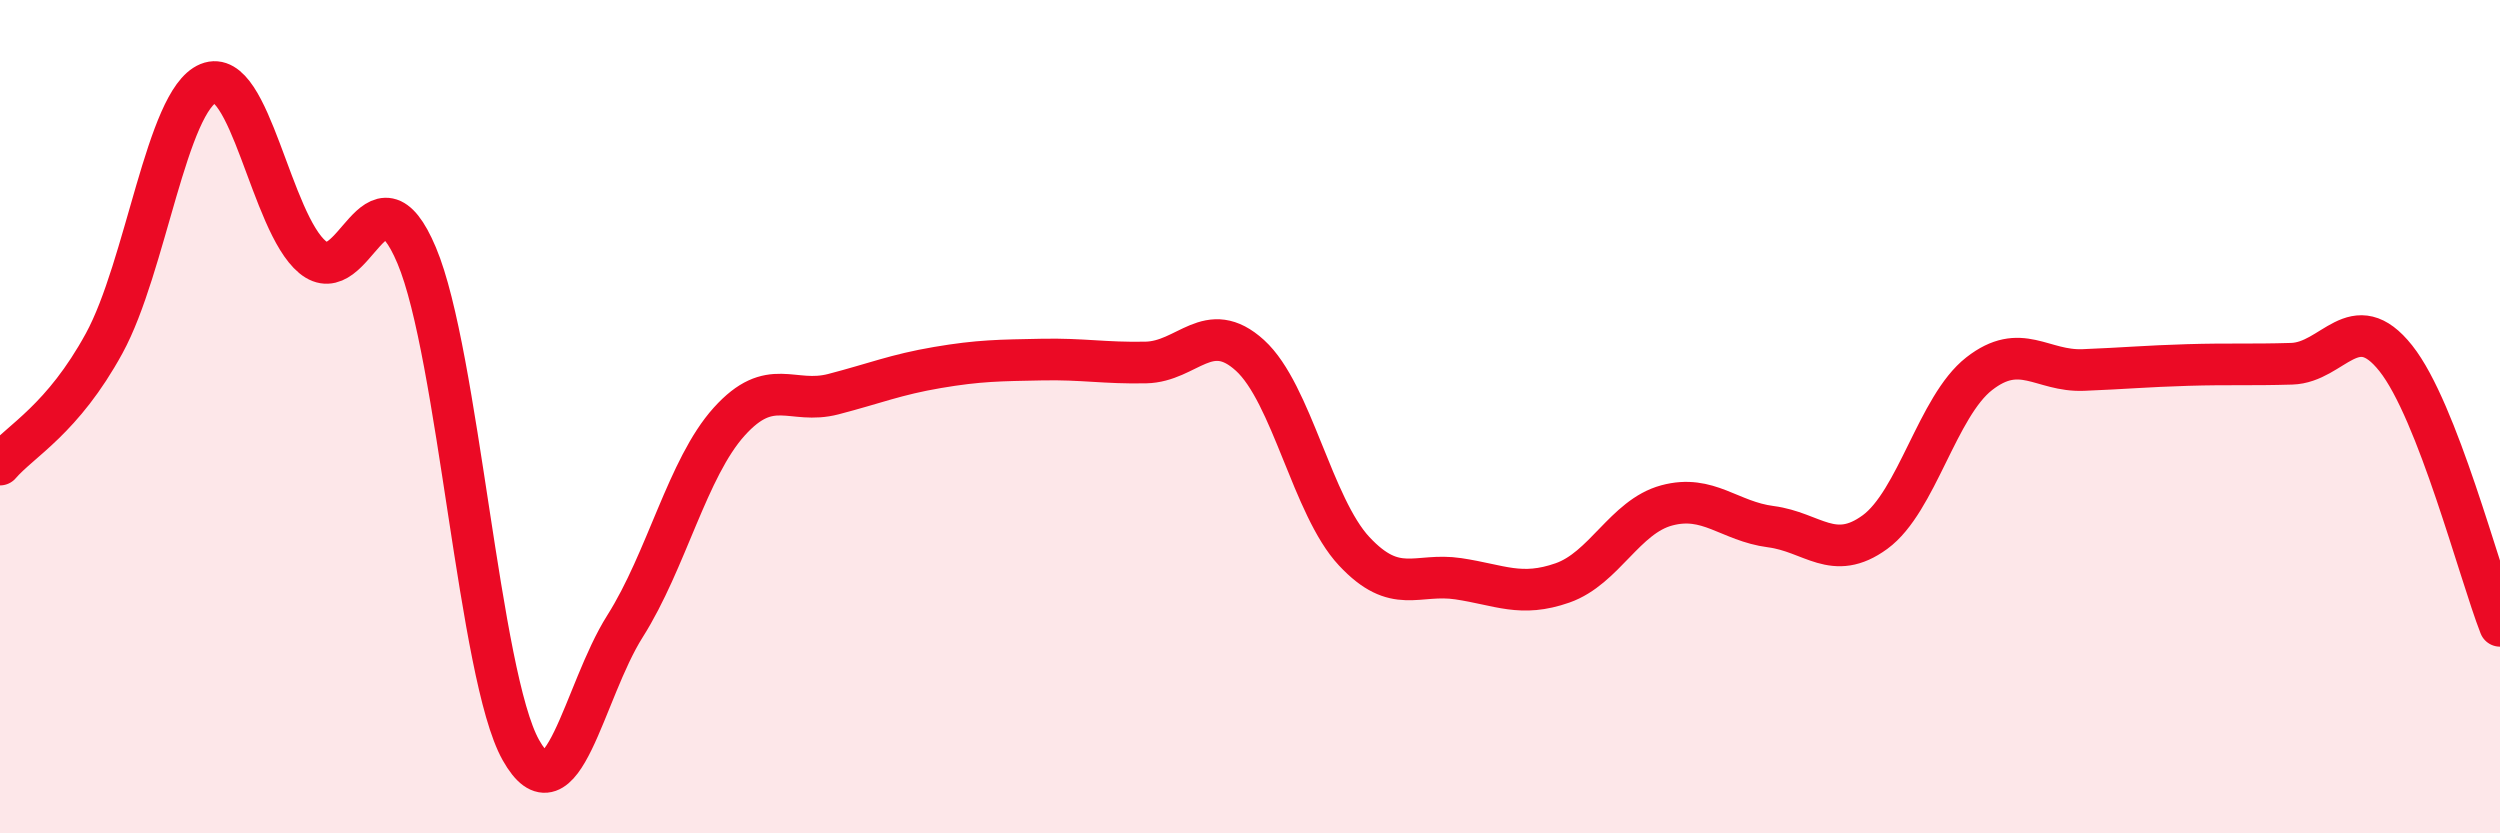
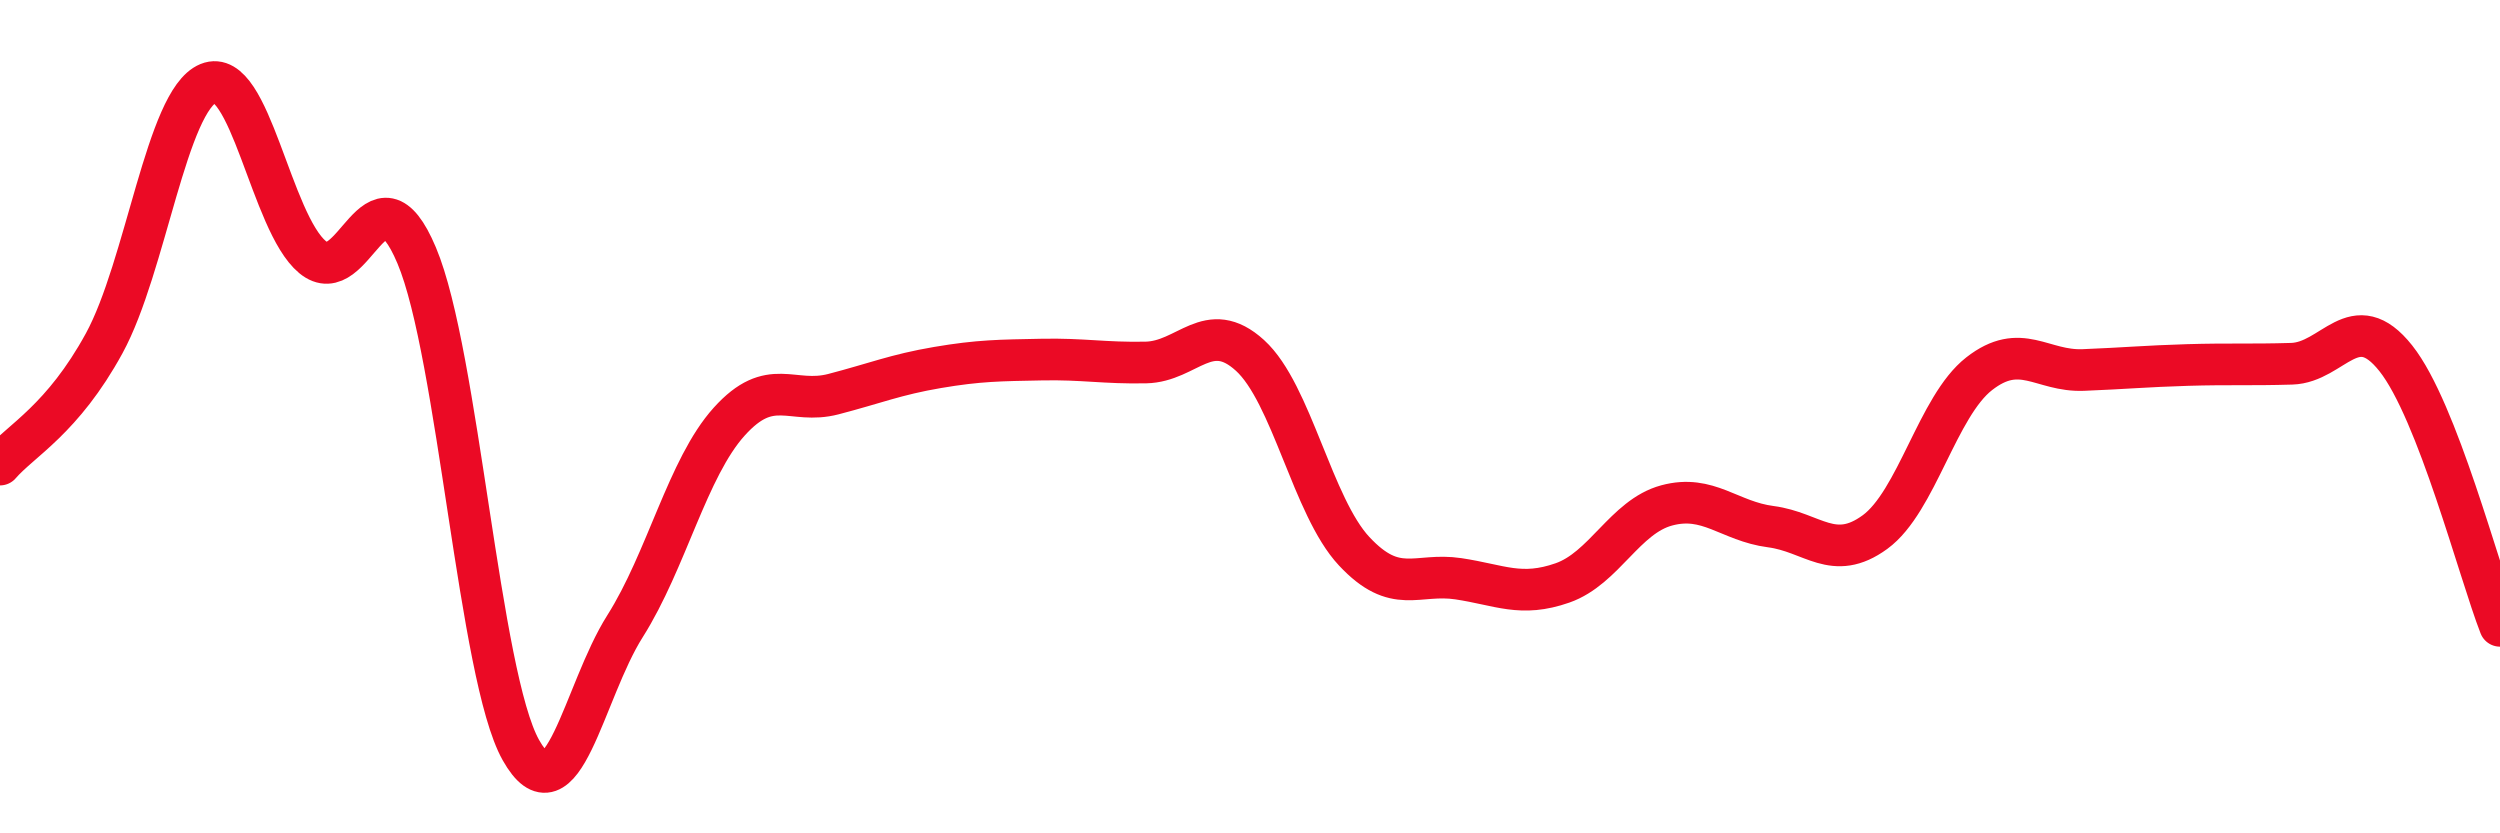
<svg xmlns="http://www.w3.org/2000/svg" width="60" height="20" viewBox="0 0 60 20">
-   <path d="M 0,11.15 C 0.5,10.57 1.5,10.07 2.5,8.24 C 3.5,6.41 4,2.41 5,2 C 6,1.59 6.5,5.34 7.5,6.17 C 8.5,7 9,3.76 10,6.13 C 11,8.5 11.5,16.22 12.5,18 C 13.5,19.78 14,16.61 15,15.03 C 16,13.45 16.5,11.23 17.5,10.12 C 18.5,9.01 19,9.72 20,9.46 C 21,9.2 21.5,8.99 22.5,8.82 C 23.5,8.65 24,8.65 25,8.63 C 26,8.61 26.5,8.72 27.5,8.7 C 28.5,8.68 29,7.62 30,8.53 C 31,9.44 31.5,12.16 32.5,13.23 C 33.5,14.3 34,13.74 35,13.89 C 36,14.04 36.5,14.34 37.5,13.99 C 38.5,13.64 39,12.4 40,12.13 C 41,11.86 41.5,12.51 42.5,12.64 C 43.5,12.77 44,13.5 45,12.77 C 46,12.04 46.5,9.75 47.5,8.97 C 48.5,8.19 49,8.92 50,8.88 C 51,8.84 51.5,8.79 52.5,8.76 C 53.5,8.73 54,8.76 55,8.73 C 56,8.7 56.5,7.34 57.5,8.6 C 58.5,9.86 59.5,13.74 60,15.02L60 20L0 20Z" fill="#EB0A25" opacity="0.1" stroke-linecap="round" stroke-linejoin="round" />
  <path d="M 0,11.15 C 0.5,10.57 1.5,10.07 2.5,8.24 C 3.5,6.41 4,2.41 5,2 C 6,1.59 6.5,5.34 7.5,6.17 C 8.5,7 9,3.76 10,6.13 C 11,8.5 11.5,16.22 12.5,18 C 13.5,19.78 14,16.61 15,15.03 C 16,13.45 16.5,11.23 17.5,10.12 C 18.5,9.01 19,9.72 20,9.46 C 21,9.2 21.5,8.99 22.5,8.82 C 23.5,8.65 24,8.65 25,8.63 C 26,8.61 26.5,8.72 27.5,8.7 C 28.5,8.68 29,7.62 30,8.53 C 31,9.44 31.5,12.16 32.5,13.23 C 33.5,14.3 34,13.74 35,13.89 C 36,14.04 36.5,14.34 37.5,13.99 C 38.5,13.64 39,12.4 40,12.13 C 41,11.86 41.5,12.51 42.5,12.64 C 43.5,12.77 44,13.5 45,12.77 C 46,12.04 46.5,9.75 47.5,8.97 C 48.5,8.19 49,8.92 50,8.88 C 51,8.84 51.5,8.79 52.5,8.76 C 53.5,8.73 54,8.76 55,8.73 C 56,8.7 56.5,7.34 57.5,8.6 C 58.5,9.86 59.5,13.74 60,15.02" stroke="#EB0A25" stroke-width="1" fill="none" stroke-linecap="round" stroke-linejoin="round" />
</svg>